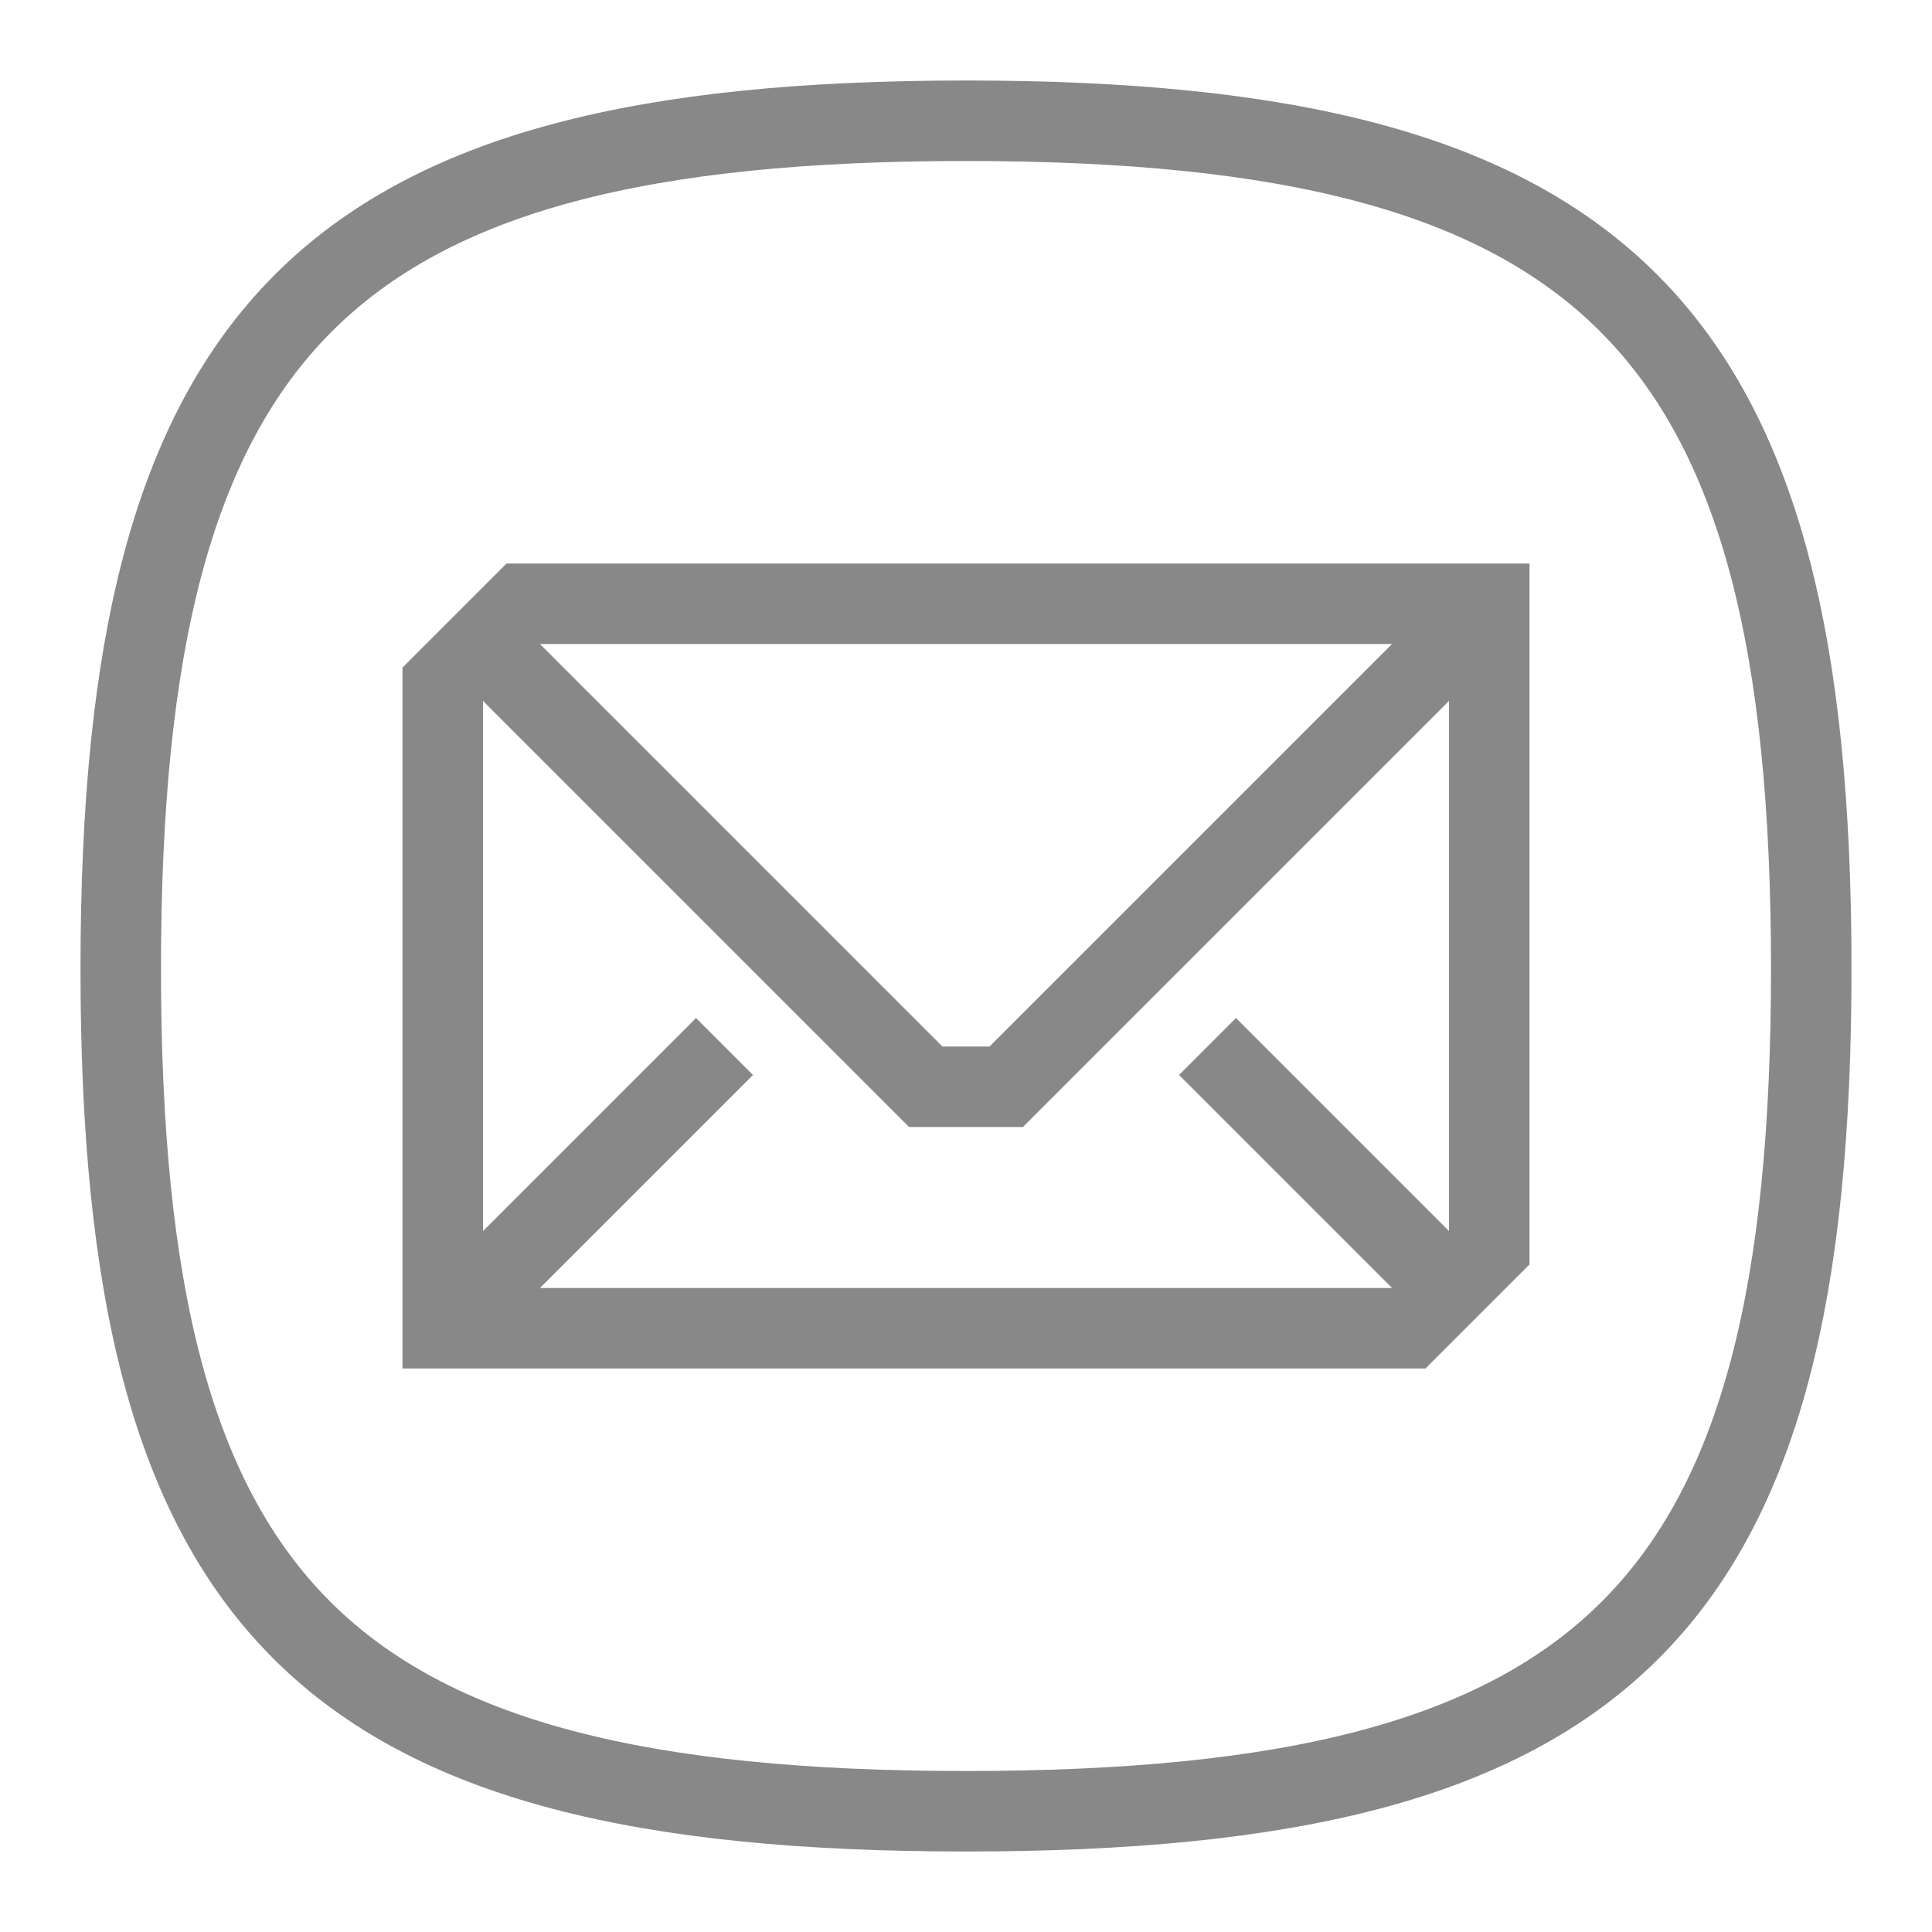
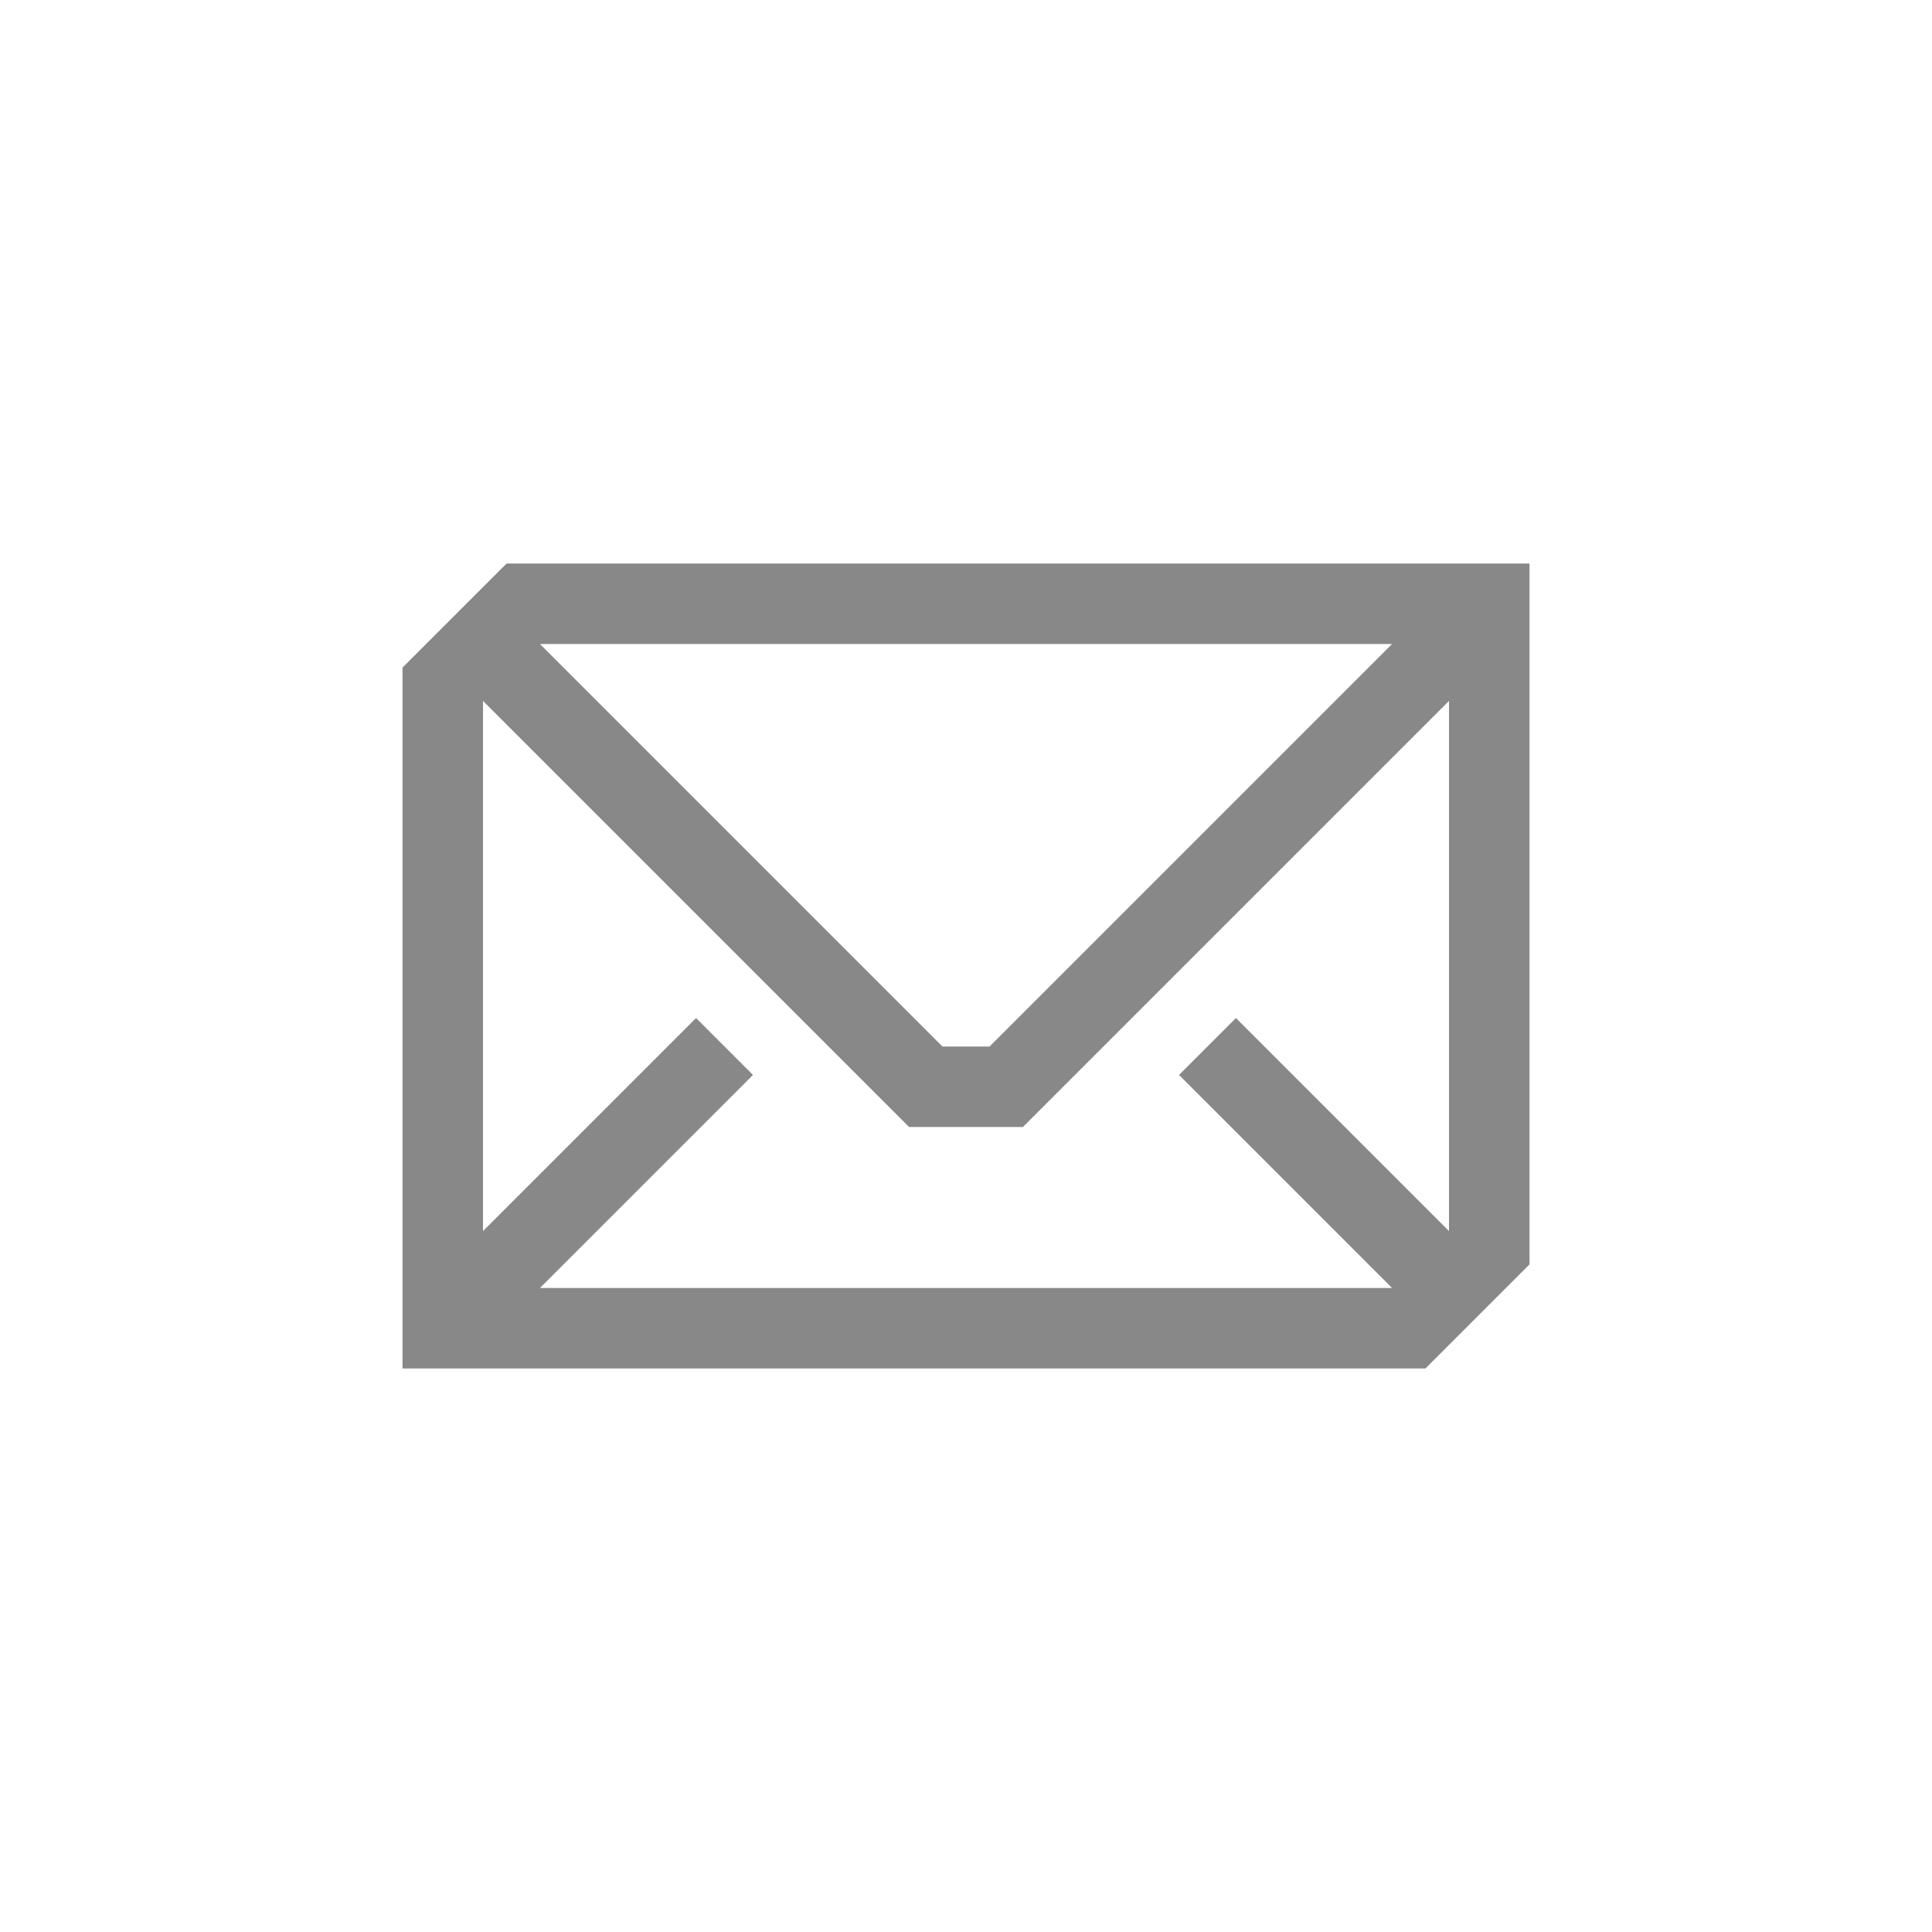
<svg xmlns="http://www.w3.org/2000/svg" width="24" height="24" viewBox="0 0 24 24">
  <g fill="none" fill-rule="evenodd">
-     <path d="M0 0H24V24H0z" />
-     <path stroke="#888" d="M12 22.5c7.991 0 10.5-2.501 10.5-10.466C22.5 4.047 19.97 1.5 12 1.5 4.03 1.5 1.5 4.048 1.5 12.034 1.5 20 4.009 22.5 12 22.5z" />
    <path stroke="#888" d="M18.5 15.5l-1 1h-12v-8l1-1h12v8zM6 8l5.5 5.5h1L18 8m-3 5l3 3M6 16l3-3" />
  </g>
</svg>